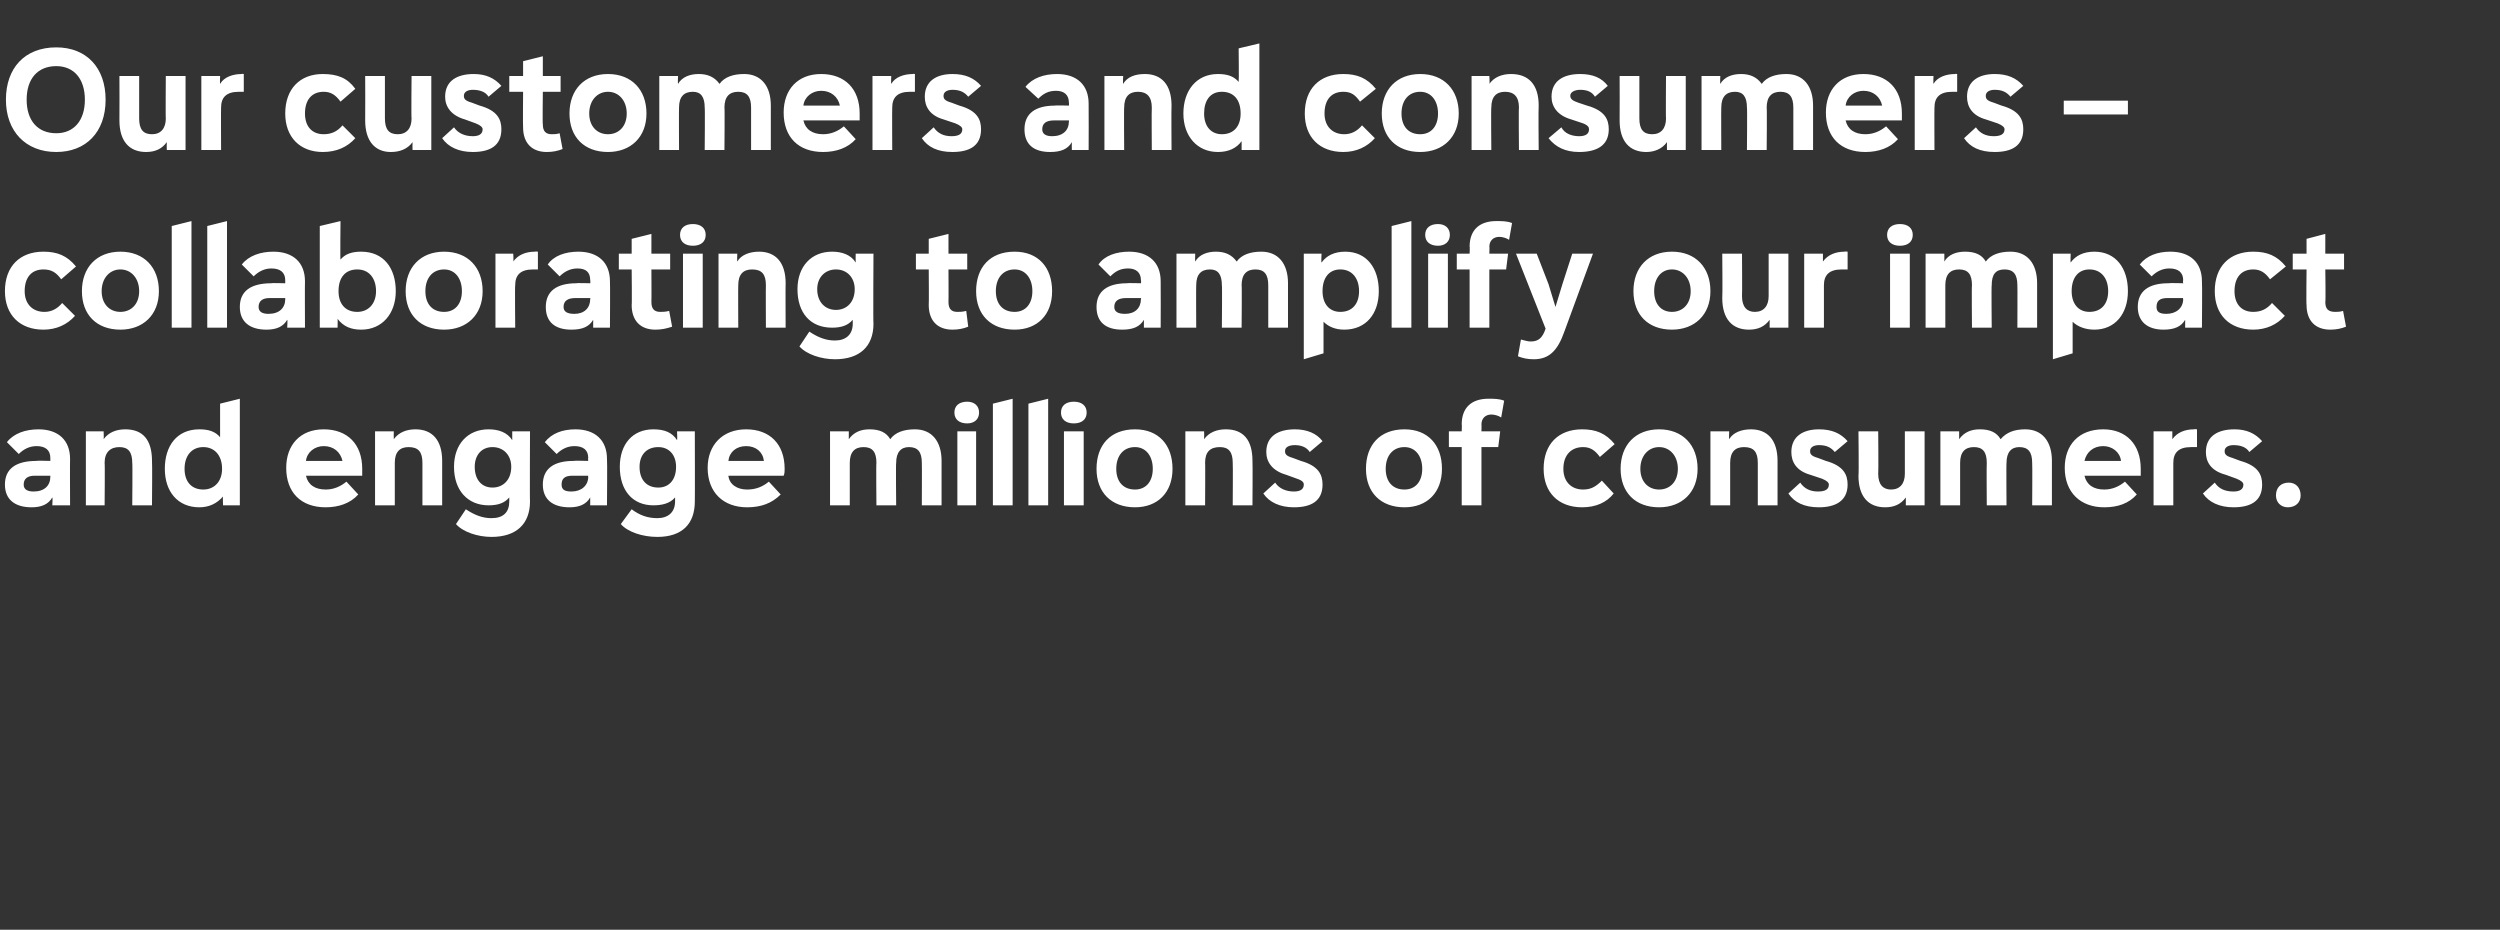
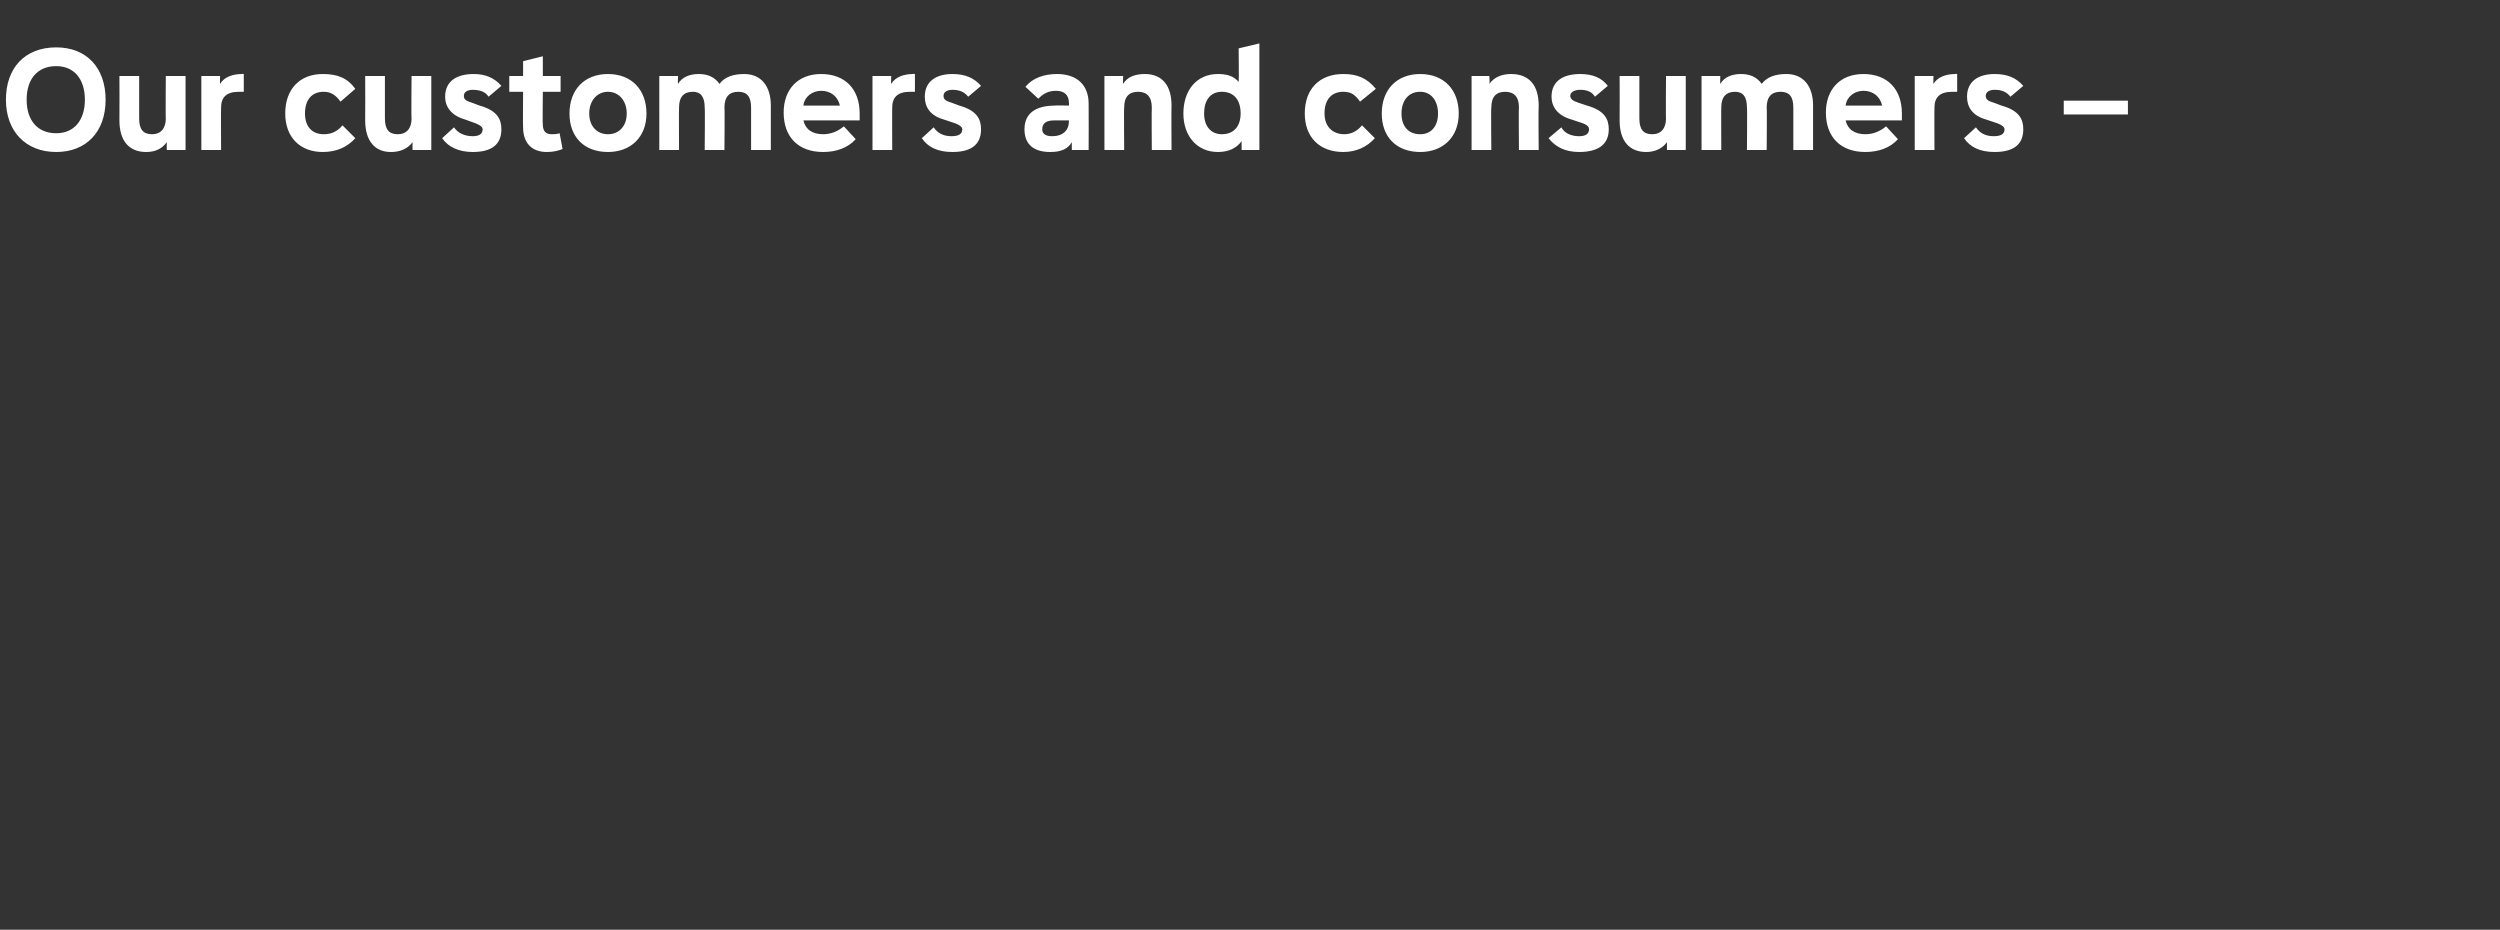
<svg xmlns="http://www.w3.org/2000/svg" version="1.1" width="253.3px" height="94.2px" viewBox="0 -5 253.3 94.2" style="top:-5px">
  <rect x="0" y="-5" width="253.3" height="94.2" fill="#333333" stroke="none" />
  <desc>OUTER RING 2</desc>
  <defs />
  <g id="Polygon143719">
-     <path d="m7.1 41.5c-.02.04 0 4.7 0 4.7H5.3s.05-.78 0-.8c-.4.7-1.1 1-2.1 1c-1.7 0-2.7-.8-2.7-2.3c0-1.6 1.1-2.4 3.2-2.4c-.05-.04 1.4 0 1.4 0v-.3c0-.8-.5-1.2-1.4-1.2c-.7 0-1.3.3-1.8.8L.7 39.8c.7-.9 1.9-1.3 3.2-1.3c2 0 3.2 1.1 3.2 3zm-2 1.8v-.1H3.5c-.7 0-1.1.3-1.1.9c0 .5.4.7 1 .7c1.1 0 1.7-.6 1.7-1.5zm10.3-1.6c.04.03 0 4.5 0 4.5h-2s.04-4.32 0-4.3c0-1.1-.4-1.6-1.3-1.6c-.9 0-1.5.5-1.5 1.6c.04-.03 0 4.3 0 4.3H8.7v-7.5h1.8s.03.76 0 .8c.5-.7 1.3-1 2.2-1c1.8 0 2.7 1.1 2.7 3.2zm6.9-5.8l2-.5v10.8h-1.7s-.04-.92 0-.9c-.6.7-1.4 1.1-2.4 1.1c-2.2 0-3.5-1.6-3.5-3.9c0-2.3 1.2-4 3.5-4c.9 0 1.6.2 2.1.8c.01 0 0-3.4 0-3.4zm.2 6.6c0-1.4-.8-2.2-1.9-2.2c-1.2 0-1.9.9-1.9 2.2c0 1.3.7 2.1 1.9 2.1c1.1 0 1.9-.8 1.9-2.1zm14.2.7H31c.2.9.9 1.4 2 1.4c.8 0 1.5-.3 2.1-.8l1.2 1.3c-.8.9-2 1.3-3.3 1.3c-2.5 0-4-1.5-4-4c0-2.3 1.4-3.9 3.8-3.9c2.4 0 3.9 1.5 3.9 4v.7zM31 41.7h3.7c-.2-.9-.9-1.5-1.9-1.5c-.9 0-1.7.6-1.8 1.5zm13.8 0v4.5h-2v-4.3c0-1.1-.4-1.6-1.4-1.6c-.9 0-1.4.5-1.4 1.6v4.3h-2v-7.5h1.9s-.02.76 0 .8c.5-.7 1.3-1 2.2-1c1.7 0 2.7 1.1 2.7 3.2zm7.1-3h1.8s-.03 7.13 0 7.1c0 2.3-1.4 3.6-3.9 3.6c-1.4 0-2.9-.5-3.6-1.3l1-1.5c.9.6 1.7.9 2.6.9c1.2 0 1.8-.6 1.8-1.7v-.4c-.5.6-1.2.8-2.1.8c-2.1 0-3.5-1.5-3.5-3.9c0-2.3 1.4-3.8 3.5-3.8c1 0 1.9.3 2.4 1.1c-.01-.03 0-.9 0-.9zm-.1 3.6c0-1.2-.8-2-1.9-2c-1.1 0-1.8.8-1.8 2c0 1.3.7 2.1 1.8 2.1c1.1 0 1.9-.8 1.9-2.1zm9.7-.8c.04.04 0 4.7 0 4.7h-1.7v-.8c-.4.7-1.1 1-2.1 1c-1.7 0-2.7-.8-2.7-2.3c0-1.6 1.1-2.4 3.1-2.4c.01-.04 1.5 0 1.5 0c0 0-.04-.25 0-.3c0-.8-.5-1.2-1.4-1.2c-.7 0-1.3.3-1.8.8l-1.2-1.2c.7-.9 1.8-1.3 3.1-1.3c2 0 3.2 1.1 3.2 3zm-1.9 1.8c-.04-.03 0-.1 0-.1H58c-.8 0-1.1.3-1.1.9c0 .5.3.7 1 .7c1 0 1.7-.6 1.7-1.5zm9-4.6h1.8s.02 7.13 0 7.1c0 2.3-1.3 3.6-3.8 3.6c-1.5 0-3-.5-3.7-1.3l1.1-1.5c.8.6 1.6.9 2.6.9c1.1 0 1.8-.6 1.8-1.7v-.4c-.5.6-1.3.8-2.2.8c-2.1 0-3.4-1.5-3.4-3.9c0-2.3 1.3-3.8 3.4-3.8c1.1 0 1.9.3 2.4 1.1c.04-.03 0-.9 0-.9zm-.1 3.6c0-1.2-.7-2-1.8-2c-1.2 0-1.9.8-1.9 2c0 1.3.7 2.1 1.9 2.1c1.1 0 1.8-.8 1.8-2.1zm10.9.9h-5.6c.1.9.9 1.4 1.9 1.4c.9 0 1.6-.3 2.2-.8l1.2 1.3c-.9.9-2 1.3-3.4 1.3c-2.4 0-4-1.5-4-4c0-2.3 1.5-3.9 3.9-3.9c2.4 0 3.9 1.5 3.9 4c0 .2 0 .5-.1.7zm-5.6-1.5h3.6c-.1-.9-.8-1.5-1.8-1.5c-1 0-1.7.6-1.8 1.5zm21.6 0v4.5h-2s.02-4.32 0-4.3c0-1.1-.4-1.6-1.3-1.6c-.8 0-1.3.5-1.3 1.6c-.04-.03 0 4.3 0 4.3h-2s-.04-4.32 0-4.3c0-1.1-.4-1.6-1.3-1.6c-.9 0-1.4.5-1.4 1.6v4.3h-2v-7.5h1.9v.8c.5-.7 1.2-1 2.1-1c1 0 1.7.3 2.1 1c.5-.7 1.4-1 2.5-1c1.7 0 2.7 1.2 2.7 3.2zm1.3-4.9c0-.7.5-1.1 1.3-1.1c.7 0 1.2.4 1.2 1.1c0 .7-.5 1.1-1.2 1.1c-.8 0-1.3-.4-1.3-1.1zm.3 9.4v-7.5h1.9v7.5H97zm3.6 0V35.9l2-.5v10.8h-2zm3.6 0V35.9l2-.5v10.8h-2zm3.3-9.4c0-.7.5-1.1 1.3-1.1c.8 0 1.3.4 1.3 1.1c0 .7-.5 1.1-1.3 1.1c-.8 0-1.3-.4-1.3-1.1zm.3 9.4v-7.5h2v7.5h-2zm3.3-3.7c0-2.4 1.4-4 3.9-4c2.4 0 3.8 1.6 3.8 4c0 2.4-1.5 3.9-3.8 3.9c-2.4 0-3.9-1.5-3.9-3.9zm5.7 0c0-1.3-.7-2.2-1.8-2.2c-1.2 0-1.9.9-1.9 2.2c0 1.3.7 2.1 1.9 2.1c1.1 0 1.8-.8 1.8-2.1zm10.1-.8c.03.03 0 4.5 0 4.5h-2s.03-4.32 0-4.3c0-1.1-.4-1.6-1.3-1.6c-1 0-1.5.5-1.5 1.6c.03-.03 0 4.3 0 4.3h-2v-7.5h1.9s.02.76 0 .8c.5-.7 1.3-1 2.2-1c1.8 0 2.7 1.1 2.7 3.2zM128 45l1.2-1.1c.4.6 1.1.9 1.9.9c.6 0 1-.2 1-.7c0-.2-.1-.4-.7-.6l-1.1-.4c-1.4-.4-2-1.3-2-2.3c0-1.6 1.2-2.3 2.9-2.3c1.2 0 2.2.4 2.8 1.2l-1.3 1.1c-.3-.5-.9-.7-1.5-.7c-.6 0-1 .2-1 .6c0 .3.1.5.8.7l.8.3c1.8.5 2.2 1.4 2.2 2.4c0 1.7-1.2 2.3-2.9 2.3c-1.4 0-2.5-.5-3.1-1.4zm10.4-2.5c0-2.4 1.4-4 3.9-4c2.4 0 3.8 1.6 3.8 4c0 2.4-1.5 3.9-3.8 3.9c-2.4 0-3.9-1.5-3.9-3.9zm5.7 0c0-1.3-.7-2.2-1.8-2.2c-1.2 0-1.9.9-1.9 2.2c0 1.3.7 2.1 1.9 2.1c1.1 0 1.8-.8 1.8-2.1zm6-4.5c.02-.03 0 .7 0 .7h1.9l-.2 1.6h-1.7v5.9h-2v-5.9h-1.3v-1.6h1.3s.03-.73 0-.7c0-1.7 1-2.6 2.7-2.6c.6 0 1.1 0 1.6.2l-.3 1.7c-.3-.2-.7-.3-1-.3c-.6 0-1 .4-1 1zm6.3 4.5c0-2.5 1.5-4 3.9-4c1.4 0 2.4.4 3.3 1.5l-1.5 1.3c-.5-.7-1-1-1.7-1c-1.2 0-2 .8-2 2.2c0 1.3.8 2.1 2 2.1c.8 0 1.3-.3 1.9-.9l1.2 1.3c-.7.9-1.8 1.4-3.2 1.4c-2.4 0-3.9-1.5-3.9-3.9zm7.8 0c0-2.4 1.5-4 3.9-4c2.4 0 3.9 1.6 3.9 4c0 2.4-1.6 3.9-3.9 3.9c-2.4 0-3.9-1.5-3.9-3.9zm5.8 0c0-1.3-.8-2.2-1.9-2.2c-1.1 0-1.9.9-1.9 2.2c0 1.3.8 2.1 1.9 2.1c1.1 0 1.9-.8 1.9-2.1zm10.1-.8v4.5h-2v-4.3c0-1.1-.4-1.6-1.4-1.6c-.9 0-1.4.5-1.4 1.6v4.3h-2v-7.5h1.9s-.03.76 0 .8c.4-.7 1.3-1 2.2-1c1.7 0 2.7 1.1 2.7 3.2zm1.1 3.3l1.2-1.1c.4.6 1 .9 1.8.9c.7 0 1.1-.2 1.1-.7c0-.2-.2-.4-.7-.6l-1.2-.4c-1.4-.4-1.9-1.3-1.9-2.3c0-1.6 1.2-2.3 2.8-2.3c1.3 0 2.2.4 2.9 1.2l-1.3 1.1c-.4-.5-.9-.7-1.6-.7c-.5 0-.9.2-.9.6c0 .3.1.5.8.7l.8.3c1.8.5 2.2 1.4 2.2 2.4c0 1.7-1.3 2.3-2.9 2.3c-1.5 0-2.5-.5-3.1-1.4zm11.8-6.3h2v7.5h-1.9v-.8c-.5.7-1.2 1-2.1 1c-1.7 0-2.7-1.1-2.7-3.2c.05-.05 0-4.5 0-4.5h2s.04 4.3 0 4.3c0 1.1.5 1.6 1.3 1.6c.9 0 1.4-.6 1.4-1.6v-4.3zm14.9 3v4.5h-2s.03-4.32 0-4.3c0-1.1-.4-1.6-1.3-1.6c-.8 0-1.3.5-1.3 1.6c-.03-.03 0 4.3 0 4.3h-2s-.03-4.32 0-4.3c0-1.1-.4-1.6-1.3-1.6c-.9 0-1.4.5-1.4 1.6v4.3h-2v-7.5h1.9v.8c.5-.7 1.2-1 2.1-1c1 0 1.7.3 2.1 1c.6-.7 1.4-1 2.5-1c1.7 0 2.7 1.2 2.7 3.2zm9 1.5h-5.7c.2.9.9 1.4 2 1.4c.8 0 1.5-.3 2.1-.8l1.2 1.3c-.8.9-1.9 1.3-3.3 1.3c-2.4 0-4-1.5-4-4c0-2.3 1.4-3.9 3.9-3.9c2.3 0 3.8 1.5 3.8 4v.7zm-5.7-1.5h3.7c-.1-.9-.9-1.5-1.8-1.5c-1 0-1.7.6-1.9 1.5zm11.4-3.2v1.8h-.6c-1.3 0-1.8.6-1.8 1.6v4.3h-2v-7.5h1.9v.8c.5-.7 1.3-1 2.2-1c0-.04.3 0 .3 0zm.6 6.5l1.2-1.1c.4.6 1 .9 1.9.9c.6 0 1-.2 1-.7c0-.2-.2-.4-.7-.6l-1.1-.4c-1.5-.4-2-1.3-2-2.3c0-1.6 1.2-2.3 2.9-2.3c1.2 0 2.1.4 2.8 1.2l-1.3 1.1c-.3-.5-.9-.7-1.6-.7c-.5 0-.9.2-.9.6c0 .3.1.5.8.7l.8.3c1.8.5 2.2 1.4 2.2 2.4c0 1.7-1.2 2.3-2.9 2.3c-1.4 0-2.5-.5-3.1-1.4zm7.4.2c0-.8.5-1.3 1.3-1.3c.7 0 1.2.5 1.2 1.3c0 .7-.5 1.2-1.3 1.2c-.7 0-1.2-.5-1.2-1.2z" stroke="none" fill="#fff" />
-   </g>
+     </g>
  <g id="Polygon143718">
-     <path d="m.5 24.5c0-2.5 1.5-4 3.9-4c1.4 0 2.4.4 3.3 1.5l-1.5 1.3c-.5-.7-1-1-1.8-1c-1.2 0-1.9.8-1.9 2.2c0 1.3.8 2.1 2 2.1c.7 0 1.3-.3 1.8-.9L7.6 27c-.8.9-1.9 1.4-3.2 1.4C2 28.4.5 26.9.5 24.5zm7.8 0c0-2.4 1.5-4 3.9-4c2.4 0 3.9 1.6 3.9 4c0 2.4-1.6 3.9-3.9 3.9c-2.4 0-3.9-1.5-3.9-3.9zm5.8 0c0-1.3-.8-2.2-1.9-2.2c-1.1 0-1.9.9-1.9 2.2c0 1.3.8 2.1 1.9 2.1c1.1 0 1.9-.8 1.9-2.1zm3.3 3.7V17.9l2-.5v10.8h-2zm3.6 0V17.9l2-.5v10.8h-2zm9.9-4.7c-.02.04 0 4.7 0 4.7h-1.8s.05-.78 0-.8c-.4.7-1.1 1-2.1 1c-1.7 0-2.7-.8-2.7-2.3c0-1.6 1.1-2.4 3.2-2.4c-.05-.04 1.4 0 1.4 0v-.3c0-.8-.5-1.2-1.4-1.2c-.7 0-1.3.3-1.8.8l-1.2-1.2c.7-.9 1.9-1.3 3.2-1.3c2 0 3.2 1.1 3.2 3zm-2 1.8v-.1h-1.6c-.7 0-1.1.3-1.1.9c0 .5.4.7 1 .7c1.1 0 1.7-.6 1.7-1.5zm11.2-.8c0 2.3-1.4 3.9-3.5 3.9c-1 0-1.8-.3-2.4-1.1c.03-.02 0 .9 0 .9h-1.8V17.9l2.1-.5s-.04 3.92 0 3.9c.5-.6 1.2-.8 2.1-.8c2.3 0 3.5 1.7 3.5 4zm-2 0c0-1.3-.7-2.2-1.9-2.2c-1.2 0-1.9.8-1.9 2.2c0 1.3.7 2.1 1.9 2.1c1.1 0 1.9-.8 1.9-2.1zm3 0c0-2.4 1.5-4 3.9-4c2.4 0 3.9 1.6 3.9 4c0 2.4-1.6 3.9-3.9 3.9c-2.4 0-3.9-1.5-3.9-3.9zm5.7 0c0-1.3-.7-2.2-1.8-2.2c-1.2 0-1.9.9-1.9 2.2c0 1.3.7 2.1 1.9 2.1c1.1 0 1.8-.8 1.8-2.1zm7.7-4v1.8h-.5c-1.3 0-1.8.6-1.8 1.6c-.04-.03 0 4.3 0 4.3h-2v-7.5h1.8s.05.76 0 .8c.5-.7 1.3-1 2.2-1c.04-.04.3 0 .3 0zm7.3 3c.03.04 0 4.7 0 4.7h-1.7v-.8c-.4.7-1.1 1-2.2 1c-1.7 0-2.6-.8-2.6-2.3c0-1.6 1.1-2.4 3.1-2.4c0-.04 1.4 0 1.4 0c0 0 .04-.25 0-.3c0-.8-.4-1.2-1.3-1.2c-.7 0-1.3.3-1.8.8l-1.2-1.2c.6-.9 1.8-1.3 3.1-1.3c2 0 3.2 1.1 3.2 3zm-2 1.8c.04-.03 0-.1 0-.1h-1.5c-.8 0-1.2.3-1.2.9c0 .5.4.7 1.1.7c1 0 1.6-.6 1.6-1.5zm8.3 2.8c-.6.2-1.1.3-1.7.3c-1.5 0-2.4-.9-2.4-2.5c.04.02 0-3.6 0-3.6h-1.3v-1.6h1.3v-1.5l2-.5v2h1.9v1.6H66s.02 3.32 0 3.3c0 .7.3 1 .9 1c.3 0 .5 0 .9-.1l.3 1.6zm.8-9.3c0-.7.5-1.1 1.3-1.1c.8 0 1.3.4 1.3 1.1c0 .7-.5 1.1-1.3 1.1c-.8 0-1.3-.4-1.3-1.1zm.3 9.4v-7.5h2v7.5h-2zm10.4-4.5c-.02.03 0 4.5 0 4.5h-2s-.02-4.32 0-4.3c0-1.1-.4-1.6-1.4-1.6c-.9 0-1.4.5-1.4 1.6c-.02-.03 0 4.3 0 4.3h-2v-7.5h1.9s-.03.76 0 .8c.4-.7 1.3-1 2.2-1c1.7 0 2.7 1.1 2.7 3.2zm7.1-3h1.8s-.04 7.13 0 7.1c0 2.3-1.4 3.6-3.9 3.6c-1.4 0-2.9-.5-3.6-1.3l1-1.5c.9.6 1.7.9 2.6.9c1.1 0 1.8-.6 1.8-1.7v-.4c-.5.6-1.2.8-2.1.8c-2.2 0-3.5-1.5-3.5-3.9c0-2.3 1.4-3.8 3.5-3.8c1 0 1.9.3 2.4 1.1c-.02-.03 0-.9 0-.9zm-.1 3.6c0-1.2-.8-2-1.9-2c-1.1 0-1.9.8-1.9 2c0 1.3.8 2.1 1.9 2.1c1.1 0 1.9-.8 1.9-2.1zm11.5 3.8c-.5.2-1 .3-1.6.3c-1.5 0-2.4-.9-2.4-2.5c.03.02 0-3.6 0-3.6h-1.3v-1.6h1.3v-1.5l2-.5v2h1.9v1.6h-1.9s.02 3.32 0 3.3c0 .7.3 1 .9 1c.3 0 .5 0 .9-.1l.2 1.6zm.8-3.6c0-2.4 1.4-4 3.9-4c2.4 0 3.8 1.6 3.8 4c0 2.4-1.5 3.9-3.8 3.9c-2.4 0-3.9-1.5-3.9-3.9zm5.7 0c0-1.3-.7-2.2-1.8-2.2c-1.2 0-1.9.9-1.9 2.2c0 1.3.7 2.1 1.9 2.1c1.1 0 1.8-.8 1.8-2.1zm13-1c.02.04 0 4.7 0 4.7h-1.7v-.8c-.4.7-1.1 1-2.2 1c-1.7 0-2.6-.8-2.6-2.3c0-1.6 1.1-2.4 3.1-2.4c-.01-.04 1.4 0 1.4 0c0 0 .04-.25 0-.3c0-.8-.5-1.2-1.3-1.2c-.8 0-1.3.3-1.8.8l-1.2-1.2c.6-.9 1.8-1.3 3.1-1.3c2 0 3.2 1.1 3.2 3zm-2 1.8c.04-.03 0-.1 0-.1h-1.5c-.8 0-1.2.3-1.2.9c0 .5.4.7 1.1.7c1 0 1.6-.6 1.6-1.5zm14.9-1.6v4.5h-2v-4.3c0-1.1-.4-1.6-1.3-1.6c-.9 0-1.4.5-1.4 1.6c.04-.03 0 4.3 0 4.3h-2s.04-4.32 0-4.3c0-1.1-.4-1.6-1.2-1.6c-.9 0-1.4.5-1.4 1.6c-.02-.03 0 4.3 0 4.3h-2v-7.5h1.9s-.03.76 0 .8c.4-.7 1.2-1 2.1-1c.9 0 1.6.3 2.1 1c.5-.7 1.4-1 2.5-1c1.7 0 2.7 1.2 2.7 3.2zm9.2.8c0 2.3-1.3 3.9-3.5 3.9c-.9 0-1.6-.3-2.1-.8v3.2l-2 .6V20.7h1.8s-.05.91 0 .9c.5-.7 1.3-1.1 2.4-1.1c2.2 0 3.4 1.7 3.4 4zm-2 0c0-1.3-.7-2.2-1.9-2.2c-1.1 0-1.8.8-1.8 2.2c0 1.3.7 2.1 1.8 2.1c1.2 0 1.9-.8 1.9-2.1zm3.3 3.7V17.9l2-.5v10.8h-2zm3.4-9.4c0-.7.5-1.1 1.3-1.1c.7 0 1.2.4 1.2 1.1c0 .7-.5 1.1-1.2 1.1c-.8 0-1.3-.4-1.3-1.1zm.3 9.4v-7.5h2v7.5h-2zm6.2-8.2c.03-.03 0 .7 0 .7h1.9l-.2 1.6h-1.7v5.9h-2v-5.9h-1.3v-1.6h1.3s.04-.73 0-.7c0-1.7 1-2.6 2.7-2.6c.6 0 1.1 0 1.6.2l-.3 1.7c-.3-.2-.7-.3-1-.3c-.6 0-1 .4-1 1zm8.4.7h2.1l-2.9 7.9c-.7 2-1.6 2.8-3.1 2.8c-.6 0-1.1-.1-1.6-.3l.3-1.7c.4.1.7.2 1 .2c.8 0 1.2-.4 1.5-1.3l-3-7.6h2.1l1.2 3.1l.7 2.3l.7-2.3l1-3.1zm6.2 3.8c0-2.4 1.5-4 3.9-4c2.4 0 3.9 1.6 3.9 4c0 2.4-1.6 3.9-3.9 3.9c-2.4 0-3.9-1.5-3.9-3.9zm5.8 0c0-1.3-.8-2.2-1.9-2.2c-1.1 0-1.8.9-1.8 2.2c0 1.3.7 2.1 1.8 2.1c1.1 0 1.9-.8 1.9-2.1zm7.9-3.8h2v7.5h-1.9v-.8c-.5.7-1.2 1-2.1 1c-1.7 0-2.7-1.1-2.7-3.2c.04-.05 0-4.5 0-4.5h2s.03 4.3 0 4.3c0 1.1.5 1.6 1.3 1.6c.9 0 1.4-.6 1.4-1.6v-4.3zm8-.2v1.8h-.6c-1.3 0-1.8.6-1.8 1.6v4.3h-2v-7.5h1.9v.8c.5-.7 1.3-1 2.2-1c-.01-.04.3 0 .3 0zm4-1.7c0-.7.5-1.1 1.3-1.1c.8 0 1.3.4 1.3 1.1c0 .7-.5 1.1-1.3 1.1c-.8 0-1.3-.4-1.3-1.1zm.3 9.4v-7.5h2v7.5h-2zm14.9-4.5v4.5h-2s.02-4.32 0-4.3c0-1.1-.4-1.6-1.3-1.6c-.9 0-1.3.5-1.3 1.6c-.04-.03 0 4.3 0 4.3h-2s-.04-4.32 0-4.3c0-1.1-.4-1.6-1.3-1.6c-.9 0-1.4.5-1.4 1.6v4.3h-2v-7.5h1.9v.8c.4-.7 1.2-1 2.1-1c1 0 1.7.3 2.1 1c.5-.7 1.4-1 2.5-1c1.7 0 2.7 1.2 2.7 3.2zm9.2.8c0 2.3-1.3 3.9-3.4 3.9c-.9 0-1.7-.3-2.2-.8v3.2l-2 .6V20.7h1.8s-.03.91 0 .9c.5-.7 1.3-1.1 2.4-1.1c2.2 0 3.4 1.7 3.4 4zm-2 0c0-1.3-.7-2.2-1.9-2.2c-1.1 0-1.8.8-1.8 2.2c0 1.3.7 2.1 1.8 2.1c1.2 0 1.9-.8 1.9-2.1zm9.5-1c.04.04 0 4.7 0 4.7h-1.7v-.8c-.4.7-1.1 1-2.2 1c-1.6 0-2.6-.8-2.6-2.3c0-1.6 1.1-2.4 3.1-2.4c.01-.04 1.5 0 1.5 0c0 0-.05-.25 0-.3c0-.8-.5-1.2-1.4-1.2c-.7 0-1.3.3-1.8.8l-1.2-1.2c.7-.9 1.8-1.3 3.1-1.3c2 0 3.2 1.1 3.2 3zm-1.9 1.8c-.05-.03 0-.1 0-.1h-1.6c-.8 0-1.1.3-1.1.9c0 .5.3.7 1 .7c1 0 1.7-.6 1.7-1.5zm3.2-.8c0-2.5 1.5-4 3.9-4c1.4 0 2.4.4 3.3 1.5l-1.6 1.3c-.5-.7-1-1-1.7-1c-1.2 0-1.9.8-1.9 2.2c0 1.3.7 2.1 1.9 2.1c.8 0 1.4-.3 1.9-.9l1.3 1.3c-.8.9-1.9 1.4-3.2 1.4c-2.4 0-3.9-1.5-3.9-3.9zm13.3 3.6c-.5.2-1 .3-1.6.3c-1.5 0-2.4-.9-2.4-2.5c-.04.02 0-3.6 0-3.6h-1.4v-1.6h1.4v-1.5l1.9-.5v2h1.9v1.6h-1.9s.05 3.32 0 3.3c0 .7.3 1 1 1c.2 0 .5 0 .8-.1l.3 1.6z" stroke="none" fill="#fff" />
-   </g>
+     </g>
  <g id="Polygon143717">
    <path d="m.6 5.1C.6 1.9 2.5-.2 5.7-.2c3.1 0 5 2.1 5 5.3c0 3.3-2 5.3-5 5.3C2.6 10.4.6 8.3.6 5.1zm8 0c0-2.1-1.1-3.4-2.9-3.4c-1.9 0-3 1.3-3 3.4c0 2.1 1.1 3.4 3 3.4c1.8 0 2.9-1.3 2.9-3.4zm8.2-2.4h2v7.5h-1.9s-.02-.76 0-.8c-.5.7-1.2 1-2.1 1c-1.7 0-2.7-1.1-2.7-3.2c.02-.05 0-4.5 0-4.5h2v4.3c0 1.1.4 1.6 1.3 1.6c.9 0 1.4-.6 1.4-1.6c-.03.03 0-4.3 0-4.3zm7.9-.2v1.8h-.5c-1.3 0-1.8.6-1.8 1.6c-.02-.03 0 4.3 0 4.3h-2V2.7h1.9s-.03.76 0 .8c.4-.7 1.3-1 2.2-1c-.03-.04.2 0 .2 0zm4.2 4c0-2.5 1.5-4 3.8-4c1.5 0 2.5.4 3.3 1.5l-1.5 1.3c-.5-.7-1-1-1.7-1c-1.2 0-1.9.8-1.9 2.2c0 1.3.7 2.1 1.9 2.1c.8 0 1.4-.3 1.9-.9L36 9c-.8.9-1.9 1.4-3.3 1.4c-2.3 0-3.8-1.5-3.8-3.9zm12.8-3.8h2v7.5h-1.9s-.02-.76 0-.8c-.5.7-1.3 1-2.2 1c-1.6 0-2.6-1.1-2.6-3.2c.02-.05 0-4.5 0-4.5h2v4.3c0 1.1.4 1.6 1.3 1.6c.9 0 1.4-.6 1.4-1.6c-.04.03 0-4.3 0-4.3zM44.8 9L46 7.9c.4.6 1.1.9 1.9.9c.6 0 1-.2 1-.7c0-.2-.2-.4-.7-.6l-1.1-.4c-1.4-.4-2-1.3-2-2.3c0-1.6 1.2-2.3 2.9-2.3c1.2 0 2.1.4 2.8 1.2l-1.3 1.1c-.3-.5-.9-.7-1.6-.7c-.5 0-.9.2-.9.6c0 .3.1.5.8.7l.8.3c1.8.5 2.2 1.4 2.2 2.4c0 1.7-1.2 2.3-2.9 2.3c-1.4 0-2.5-.5-3.1-1.4zM57 10.1c-.5.2-1 .3-1.6.3c-1.5 0-2.4-.9-2.4-2.5c-.03.02 0-3.6 0-3.6h-1.4V2.7h1.4V1.2l2-.5v2h1.8v1.6H55s-.04 3.32 0 3.3c0 .7.3 1 .9 1c.2 0 .5 0 .8-.1l.3 1.6zm.7-3.6c0-2.4 1.5-4 3.9-4c2.4 0 3.9 1.6 3.9 4c0 2.4-1.6 3.9-3.9 3.9c-2.4 0-3.9-1.5-3.9-3.9zm5.8 0c0-1.3-.8-2.2-1.9-2.2c-1.1 0-1.9.9-1.9 2.2c0 1.3.8 2.1 1.9 2.1c1.1 0 1.9-.8 1.9-2.1zm14.6-.8v4.5h-2V5.9c0-1.1-.4-1.6-1.3-1.6c-.9 0-1.4.5-1.4 1.6c.04-.03 0 4.3 0 4.3h-2s.04-4.32 0-4.3c0-1.1-.4-1.6-1.2-1.6c-.9 0-1.4.5-1.4 1.6c-.02-.03 0 4.3 0 4.3h-2V2.7h1.9s-.04.76 0 .8c.4-.7 1.2-1 2.1-1c.9 0 1.6.3 2.1 1c.5-.7 1.4-1 2.5-1c1.7 0 2.7 1.2 2.7 3.2zm9 1.5h-5.7c.2.9.9 1.4 2 1.4c.8 0 1.5-.3 2.1-.8l1.2 1.3c-.8.9-2 1.3-3.3 1.3c-2.5 0-4-1.5-4-4c0-2.3 1.4-3.9 3.8-3.9c2.4 0 3.9 1.5 3.9 4v.7zm-5.7-1.5h3.7c-.2-.9-.9-1.5-1.9-1.5c-.9 0-1.7.6-1.8 1.5zm11.3-3.2v1.8h-.5c-1.3 0-1.8.6-1.8 1.6c-.02-.03 0 4.3 0 4.3h-2V2.7h1.9s-.03.76 0 .8c.4-.7 1.3-1 2.2-1c-.03-.04.2 0 .2 0zm.7 6.5l1.2-1.1c.4.6 1 .9 1.8.9c.7 0 1.1-.2 1.1-.7c0-.2-.2-.4-.7-.6l-1.2-.4c-1.4-.4-1.9-1.3-1.9-2.3c0-1.6 1.2-2.3 2.8-2.3c1.3 0 2.2.4 2.9 1.2l-1.3 1.1c-.4-.5-.9-.7-1.6-.7c-.5 0-.9.2-.9.6c0 .3.1.5.8.7l.8.3c1.8.5 2.2 1.4 2.2 2.4c0 1.7-1.2 2.3-2.9 2.3c-1.5 0-2.5-.5-3.1-1.4zm16.9-3.5c.02.04 0 4.7 0 4.7h-1.7s-.02-.78 0-.8c-.4.7-1.1 1-2.2 1c-1.7 0-2.6-.8-2.6-2.3c0-1.6 1.1-2.4 3.1-2.4c-.01-.04 1.4 0 1.4 0c0 0 .03-.25 0-.3c0-.8-.5-1.2-1.3-1.2c-.8 0-1.3.3-1.8.8l-1.3-1.2c.7-.9 1.9-1.3 3.2-1.3c2 0 3.2 1.1 3.2 3zm-2 1.8c.03-.03 0-.1 0-.1h-1.5c-.8 0-1.2.3-1.2.9c0 .5.4.7 1 .7c1.1 0 1.7-.6 1.7-1.5zm10.4-1.6c-.03.03 0 4.5 0 4.5h-2s-.03-4.32 0-4.3c0-1.1-.5-1.6-1.4-1.6c-.9 0-1.4.5-1.4 1.6c-.03-.03 0 4.3 0 4.3h-2V2.7h1.9s-.04.76 0 .8c.4-.7 1.2-1 2.2-1c1.7 0 2.7 1.1 2.7 3.2zm6.8-5.8l2.1-.5v10.8h-1.8v-.9c-.5.7-1.3 1.1-2.4 1.1c-2.1 0-3.5-1.6-3.5-3.9c0-2.3 1.3-4 3.5-4c.9 0 1.6.2 2.1.8c.04 0 0-3.4 0-3.4zm.2 6.6c0-1.4-.7-2.2-1.9-2.2c-1.2 0-1.8.9-1.8 2.2c0 1.3.7 2.1 1.8 2.1c1.2 0 1.9-.8 1.9-2.1zm6.5 0c0-2.5 1.5-4 3.9-4c1.4 0 2.4.4 3.3 1.5l-1.6 1.3c-.5-.7-.9-1-1.7-1c-1.2 0-1.9.8-1.9 2.2c0 1.3.8 2.1 2 2.1c.7 0 1.3-.3 1.8-.9l1.3 1.3c-.8.9-1.9 1.4-3.2 1.4c-2.4 0-3.9-1.5-3.9-3.9zm7.8 0c0-2.4 1.5-4 3.9-4c2.4 0 3.9 1.6 3.9 4c0 2.4-1.6 3.9-3.9 3.9c-2.4 0-3.9-1.5-3.9-3.9zm5.7 0c0-1.3-.7-2.2-1.8-2.2c-1.2 0-1.9.9-1.9 2.2c0 1.3.7 2.1 1.9 2.1c1.1 0 1.8-.8 1.8-2.1zm10.2-.8c-.04.03 0 4.5 0 4.5h-2s-.04-4.32 0-4.3c0-1.1-.5-1.6-1.4-1.6c-.9 0-1.4.5-1.4 1.6c-.04-.03 0 4.3 0 4.3h-2V2.7h1.8s.05.76 0 .8c.5-.7 1.3-1 2.2-1c1.8 0 2.8 1.1 2.8 3.2zm1 3.3l1.3-1.1c.3.6 1 .9 1.8.9c.6 0 1-.2 1-.7c0-.2-.1-.4-.6-.6l-1.2-.4c-1.4-.4-2-1.3-2-2.3c0-1.6 1.2-2.3 2.9-2.3c1.3 0 2.2.4 2.8 1.2l-1.3 1.1c-.3-.5-.8-.7-1.5-.7c-.5 0-1 .2-1 .6c0 .3.2.5.8.7l.9.3c1.8.5 2.2 1.4 2.2 2.4c0 1.7-1.3 2.3-3 2.3c-1.4 0-2.4-.5-3.1-1.4zm11.9-6.3h2v7.5h-1.9s-.02-.76 0-.8c-.5.7-1.3 1-2.1 1c-1.7 0-2.7-1.1-2.7-3.2c.02-.05 0-4.5 0-4.5h2v4.3c0 1.1.4 1.6 1.3 1.6c.9 0 1.4-.6 1.4-1.6c-.03.03 0-4.3 0-4.3zm14.9 3v4.5h-2V5.9c0-1.1-.4-1.6-1.3-1.6c-.9 0-1.4.5-1.4 1.6c.04-.03 0 4.3 0 4.3h-2s.04-4.32 0-4.3c0-1.1-.4-1.6-1.2-1.6c-.9 0-1.4.5-1.4 1.6c-.02-.03 0 4.3 0 4.3h-2V2.7h1.9s-.03.76 0 .8c.4-.7 1.2-1 2.1-1c.9 0 1.6.3 2.1 1c.5-.7 1.4-1 2.5-1c1.7 0 2.7 1.2 2.7 3.2zm9 1.5H187c.2.9.9 1.4 2 1.4c.8 0 1.5-.3 2.1-.8l1.2 1.3c-.8.9-2 1.3-3.3 1.3c-2.5 0-4-1.5-4-4c0-2.3 1.4-3.9 3.8-3.9c2.4 0 3.9 1.5 3.9 4v.7zM187 5.7h3.7c-.2-.9-.9-1.5-1.9-1.5c-.9 0-1.7.6-1.8 1.5zm11.3-3.2v1.8h-.5c-1.3 0-1.8.6-1.8 1.6c-.02-.03 0 4.3 0 4.3h-2V2.7h1.9s-.03.76 0 .8c.4-.7 1.3-1 2.2-1c-.03-.04.2 0 .2 0zM199 9l1.2-1.1c.4.6 1 .9 1.8.9c.7 0 1.1-.2 1.1-.7c0-.2-.2-.4-.7-.6l-1.2-.4c-1.4-.4-1.9-1.3-1.9-2.3c0-1.6 1.2-2.3 2.8-2.3c1.3 0 2.2.4 2.9 1.2l-1.3 1.1c-.4-.5-.9-.7-1.6-.7c-.5 0-.9.2-.9.6c0 .3.1.5.8.7l.8.3c1.8.5 2.2 1.4 2.2 2.4c0 1.7-1.2 2.3-2.9 2.3c-1.5 0-2.5-.5-3.1-1.4zm10.1-3.8h6.5v1.4h-6.5V5.2z" stroke="none" fill="#fff" />
  </g>
</svg>